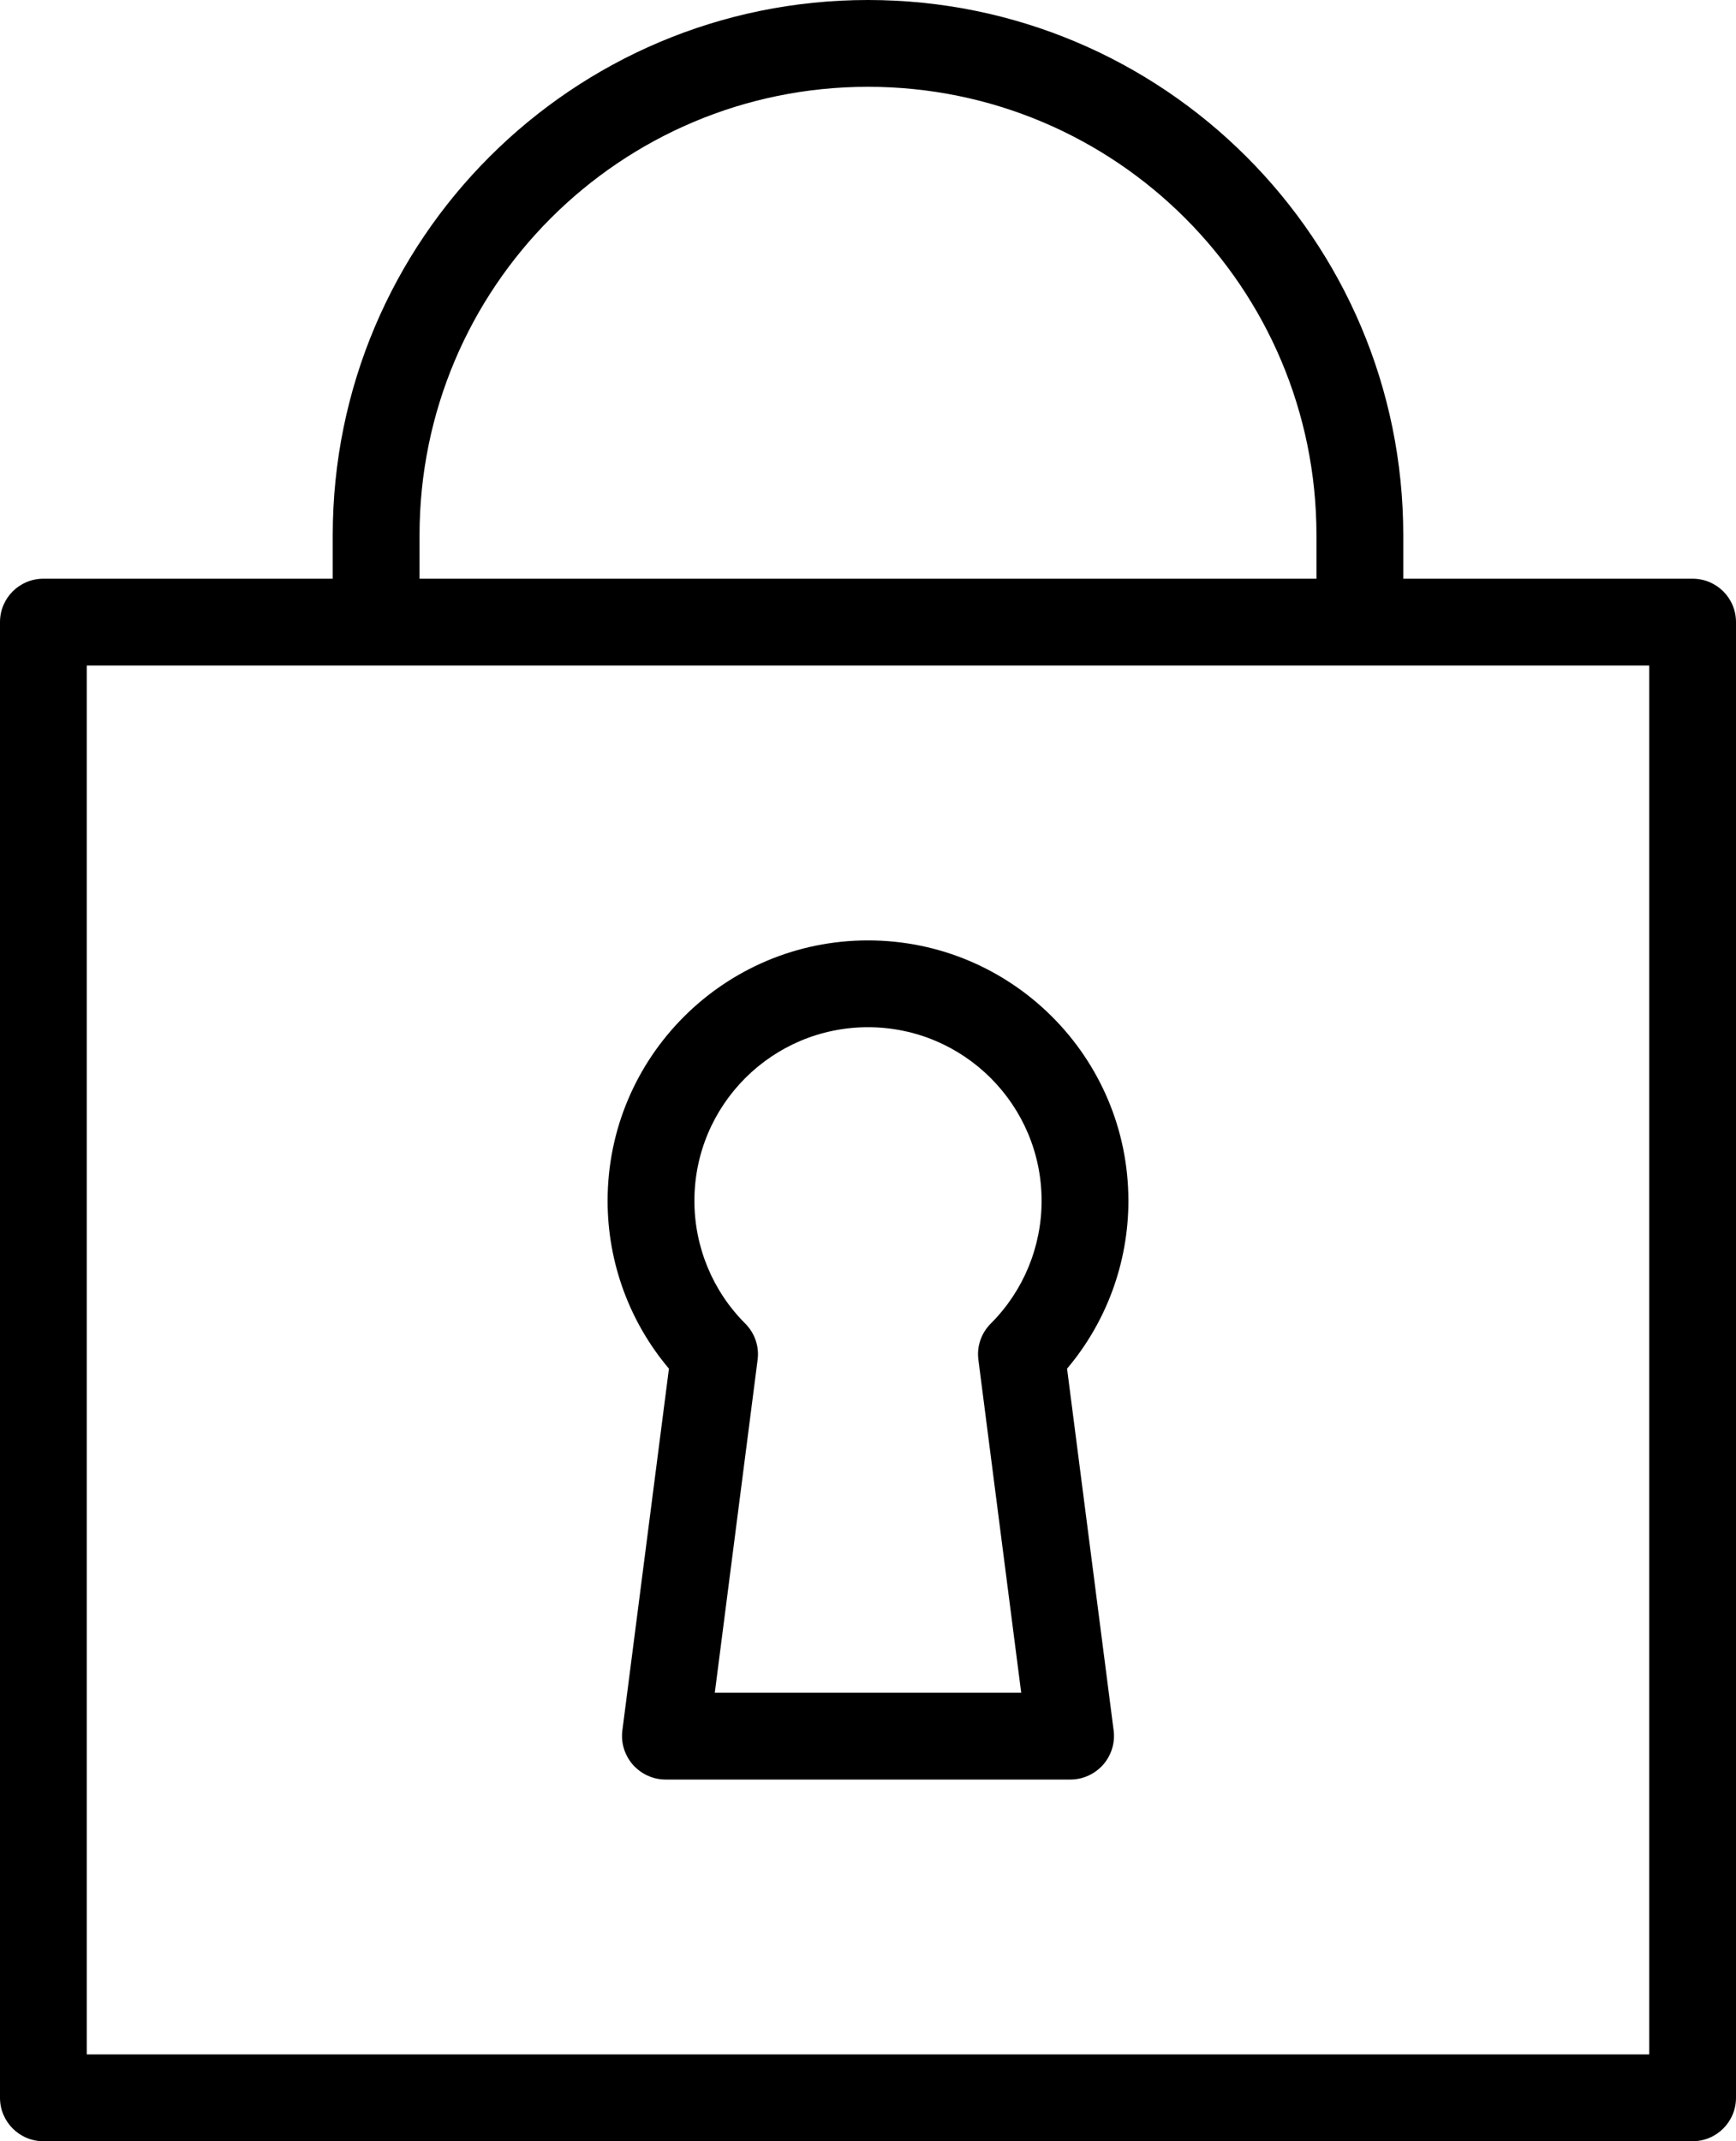
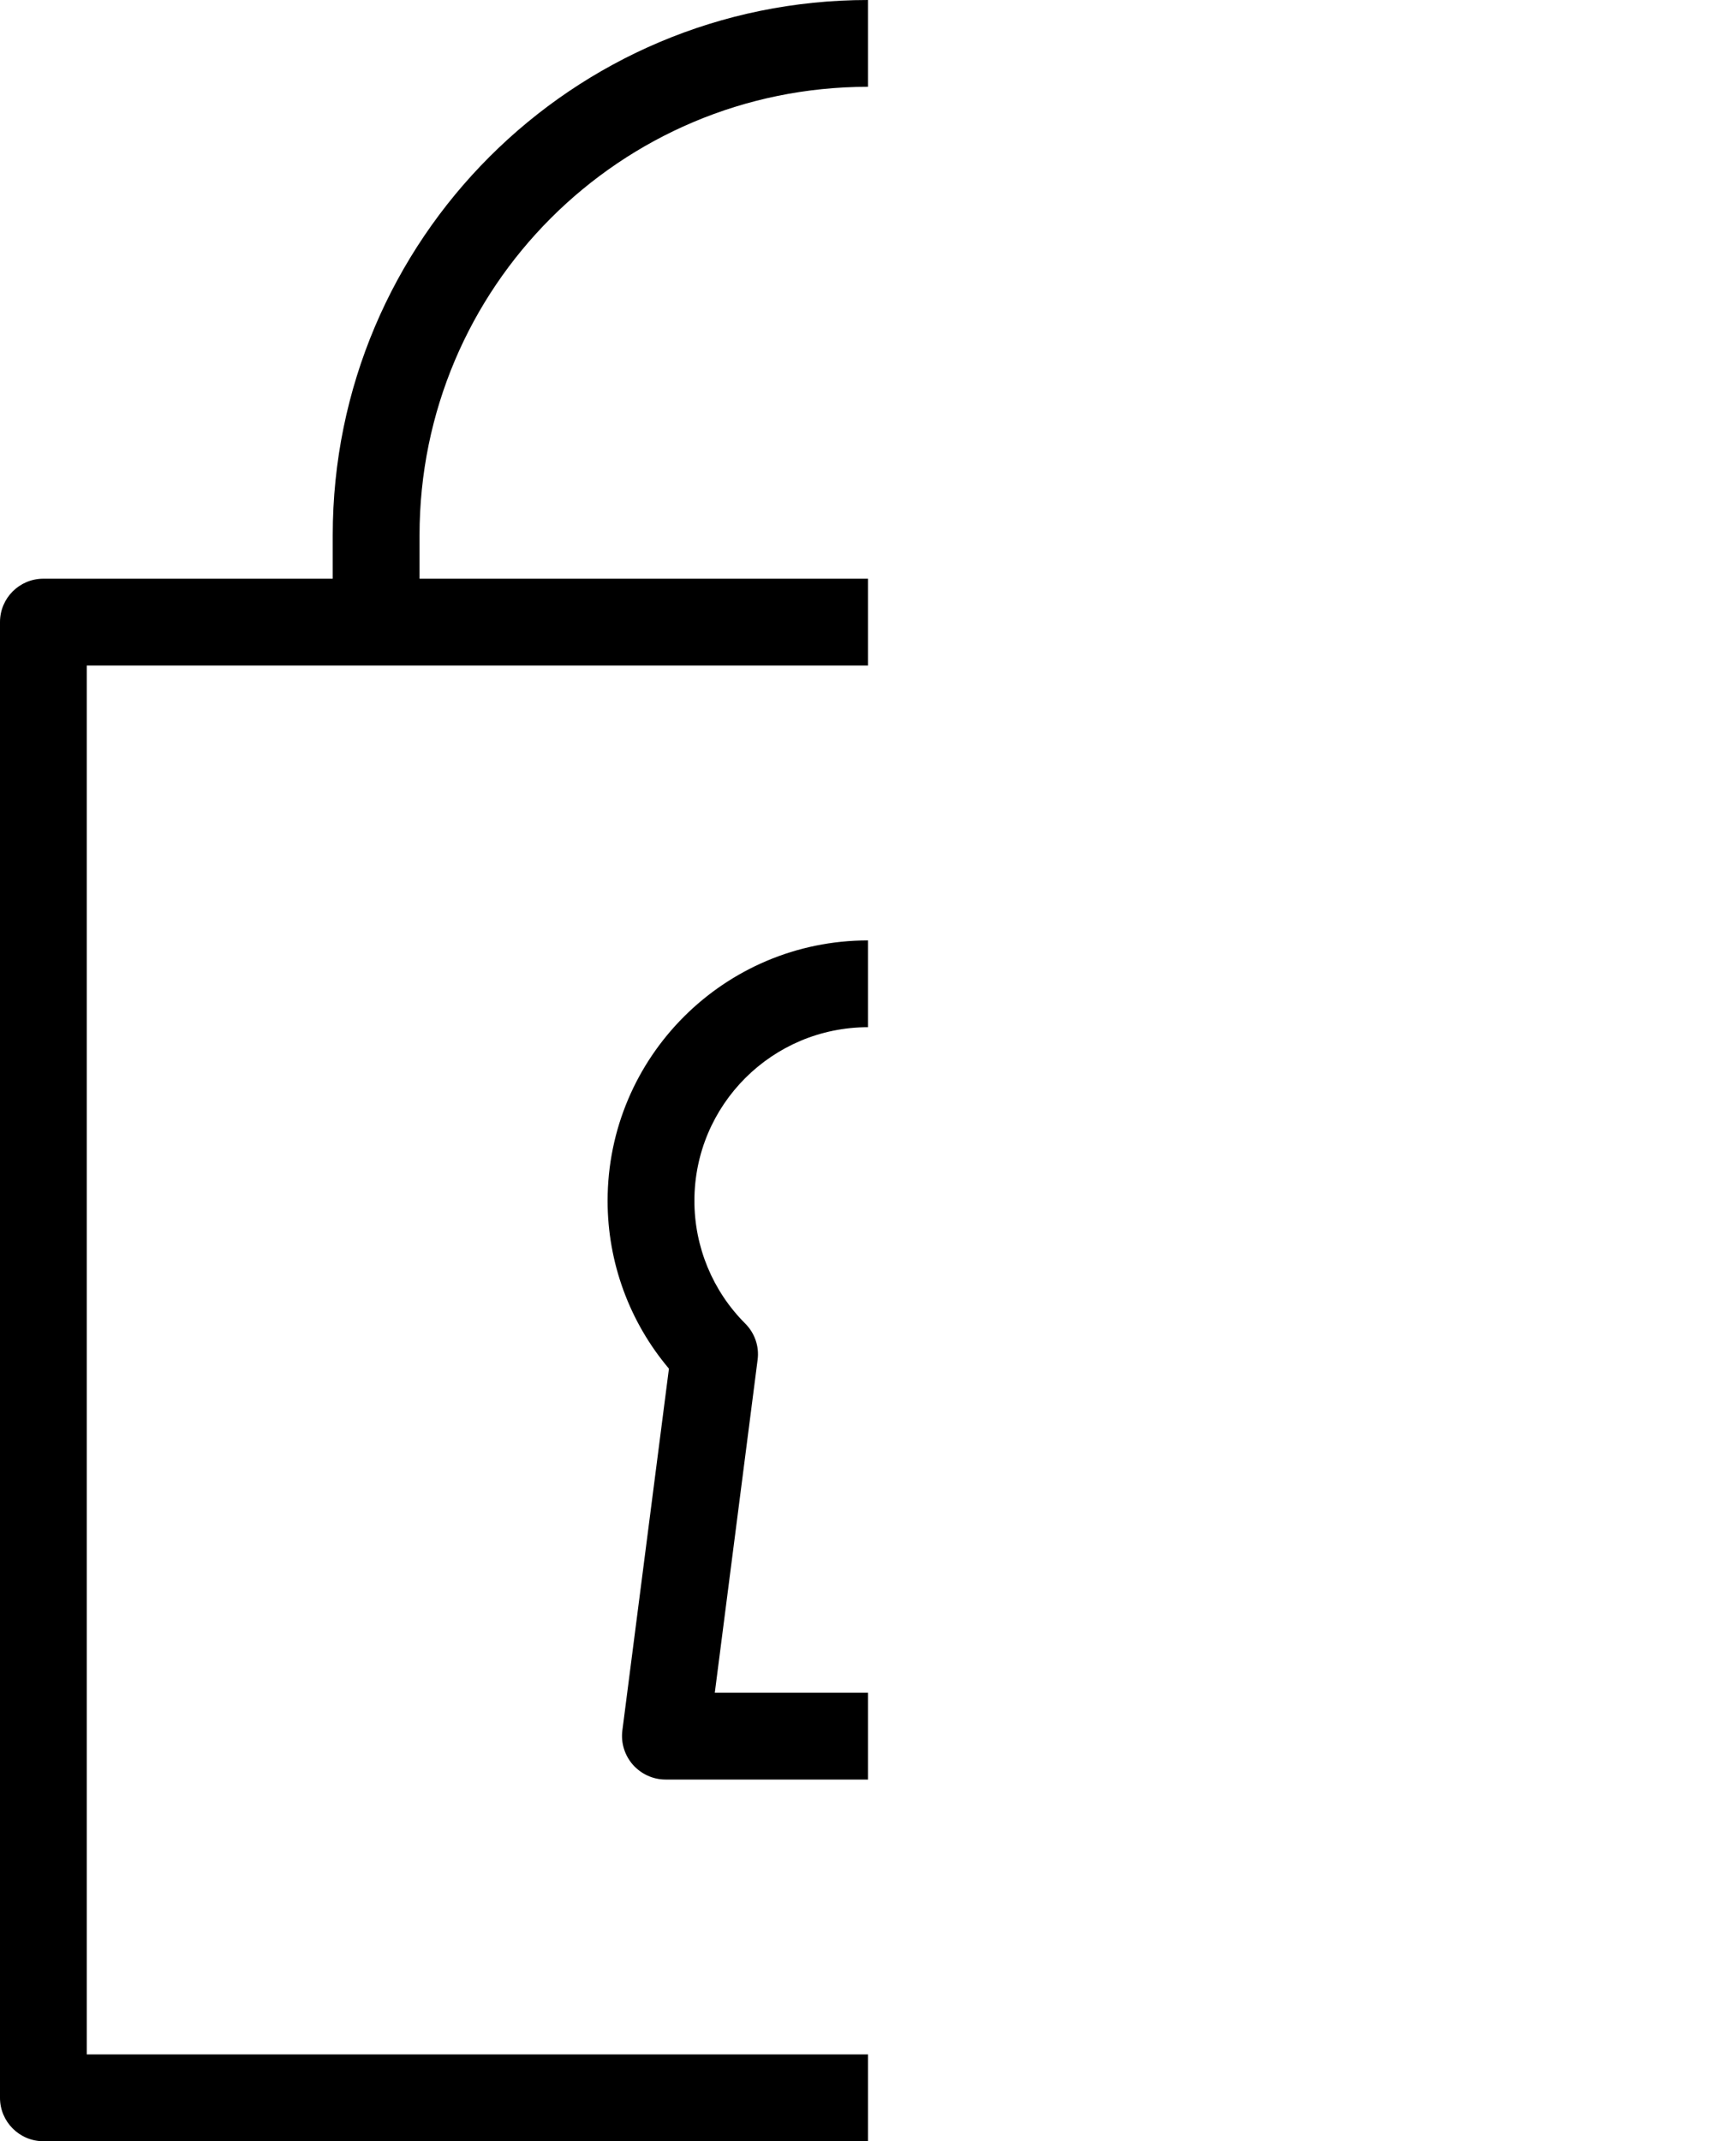
<svg xmlns="http://www.w3.org/2000/svg" id="Calque_2" data-name="Calque 2" viewBox="0 0 120 148">
  <defs>
    <style>
      .cls-1 {
        fill-rule: evenodd;
      }
    </style>
  </defs>
  <g id="Calque_1-2" data-name="Calque 1">
    <g>
-       <path class="cls-1" d="m60,65c9.93,0,18,8.06,18,18,0,4.26-1.51,8.37-4.24,11.6l3.22,25.01c.11.86-.16,1.72-.73,2.37-.57.64-1.39,1.02-2.25,1.02h-14v-6h10.59l-2.96-23.02c-.12-.92.2-1.84.86-2.5,2.25-2.25,3.51-5.3,3.51-8.48,0-6.63-5.38-12-12-12v-6ZM60,0c20.43,0,37,16.56,37,37v3h20c1.66,0,3,1.34,3,3v102c0,1.65-1.34,3-3,3h-57v-6h54V46h-54v-6h31v-3c0-17.13-13.88-31-31-31V0Z" />
      <path class="cls-1" d="m60,71c-6.62,0-12,5.37-12,12,0,3.18,1.26,6.23,3.51,8.48.66.66.98,1.58.86,2.5l-2.96,23.02h10.59v6h-14c-.86,0-1.68-.38-2.25-1.02-.57-.65-.84-1.51-.73-2.37l3.22-25.01c-2.73-3.23-4.24-7.34-4.24-11.6,0-9.94,8.07-18,18-18v6Zm0-65c-17.12,0-31,13.87-31,31v3h31v6H6v96h54v6H3c-1.66,0-3-1.35-3-3V43c0-1.66,1.34-3,3-3h20v-3C23,16.56,39.57,0,60,0v6Z" />
    </g>
  </g>
</svg>